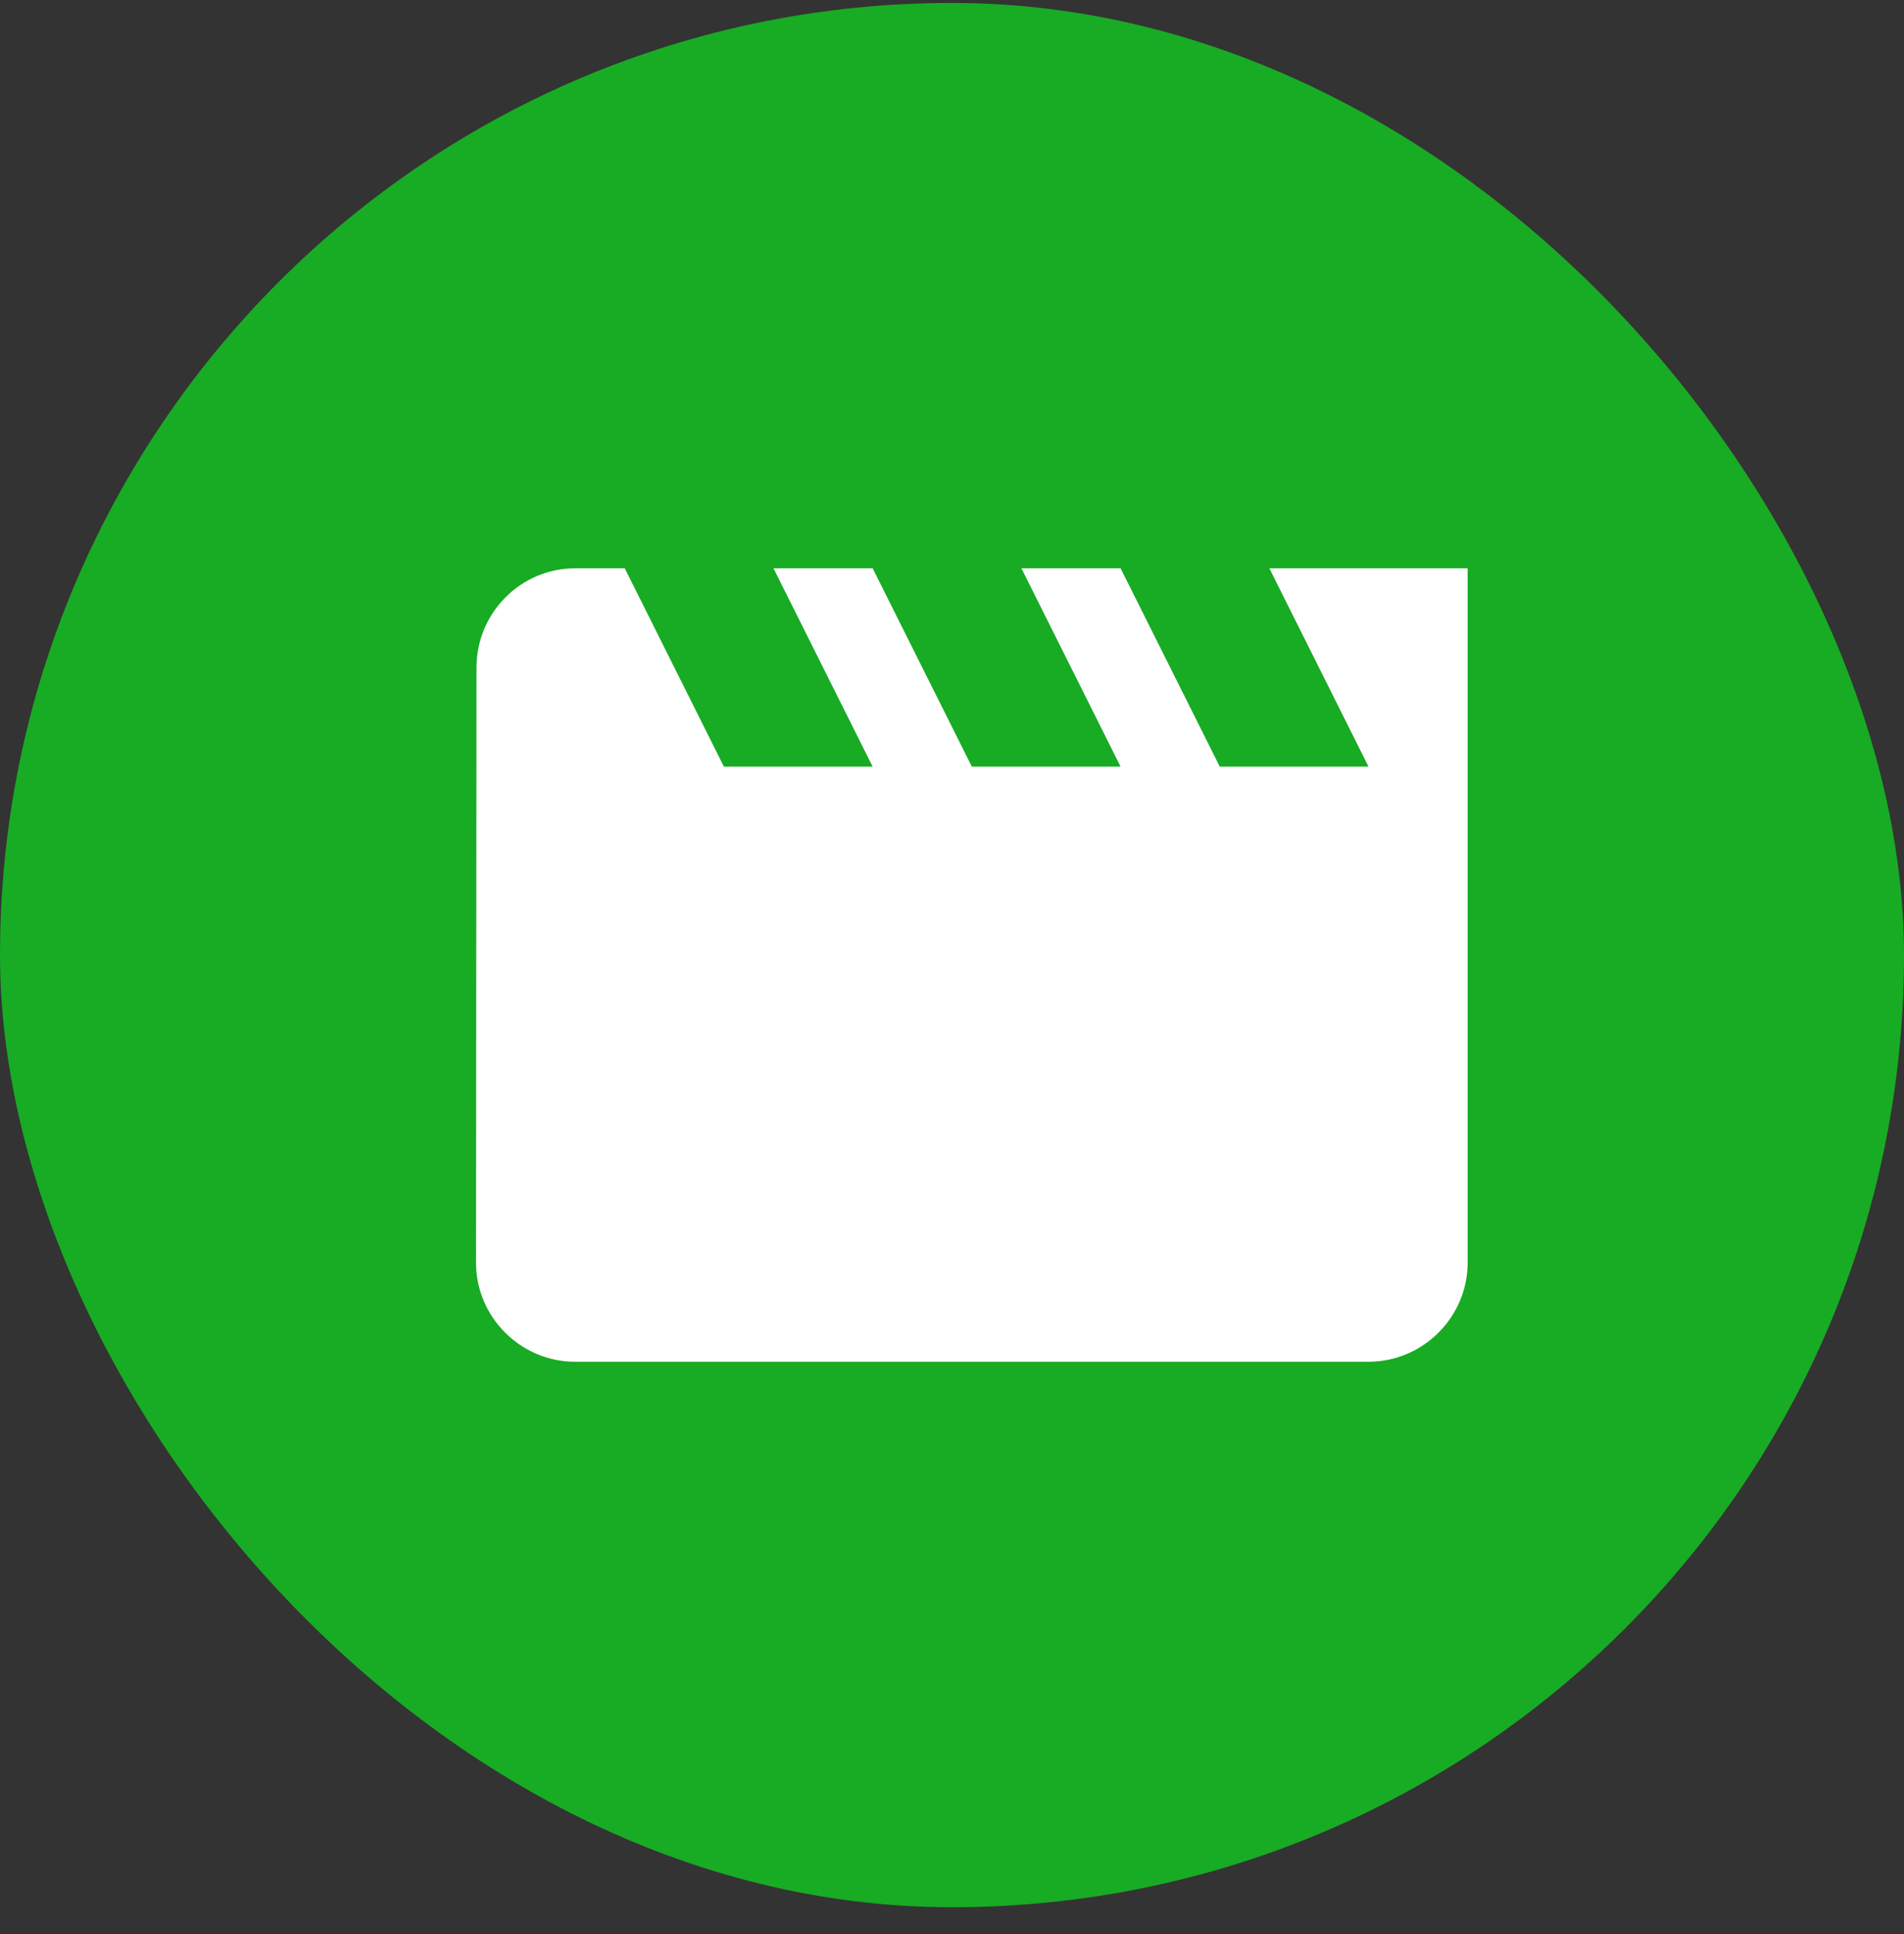
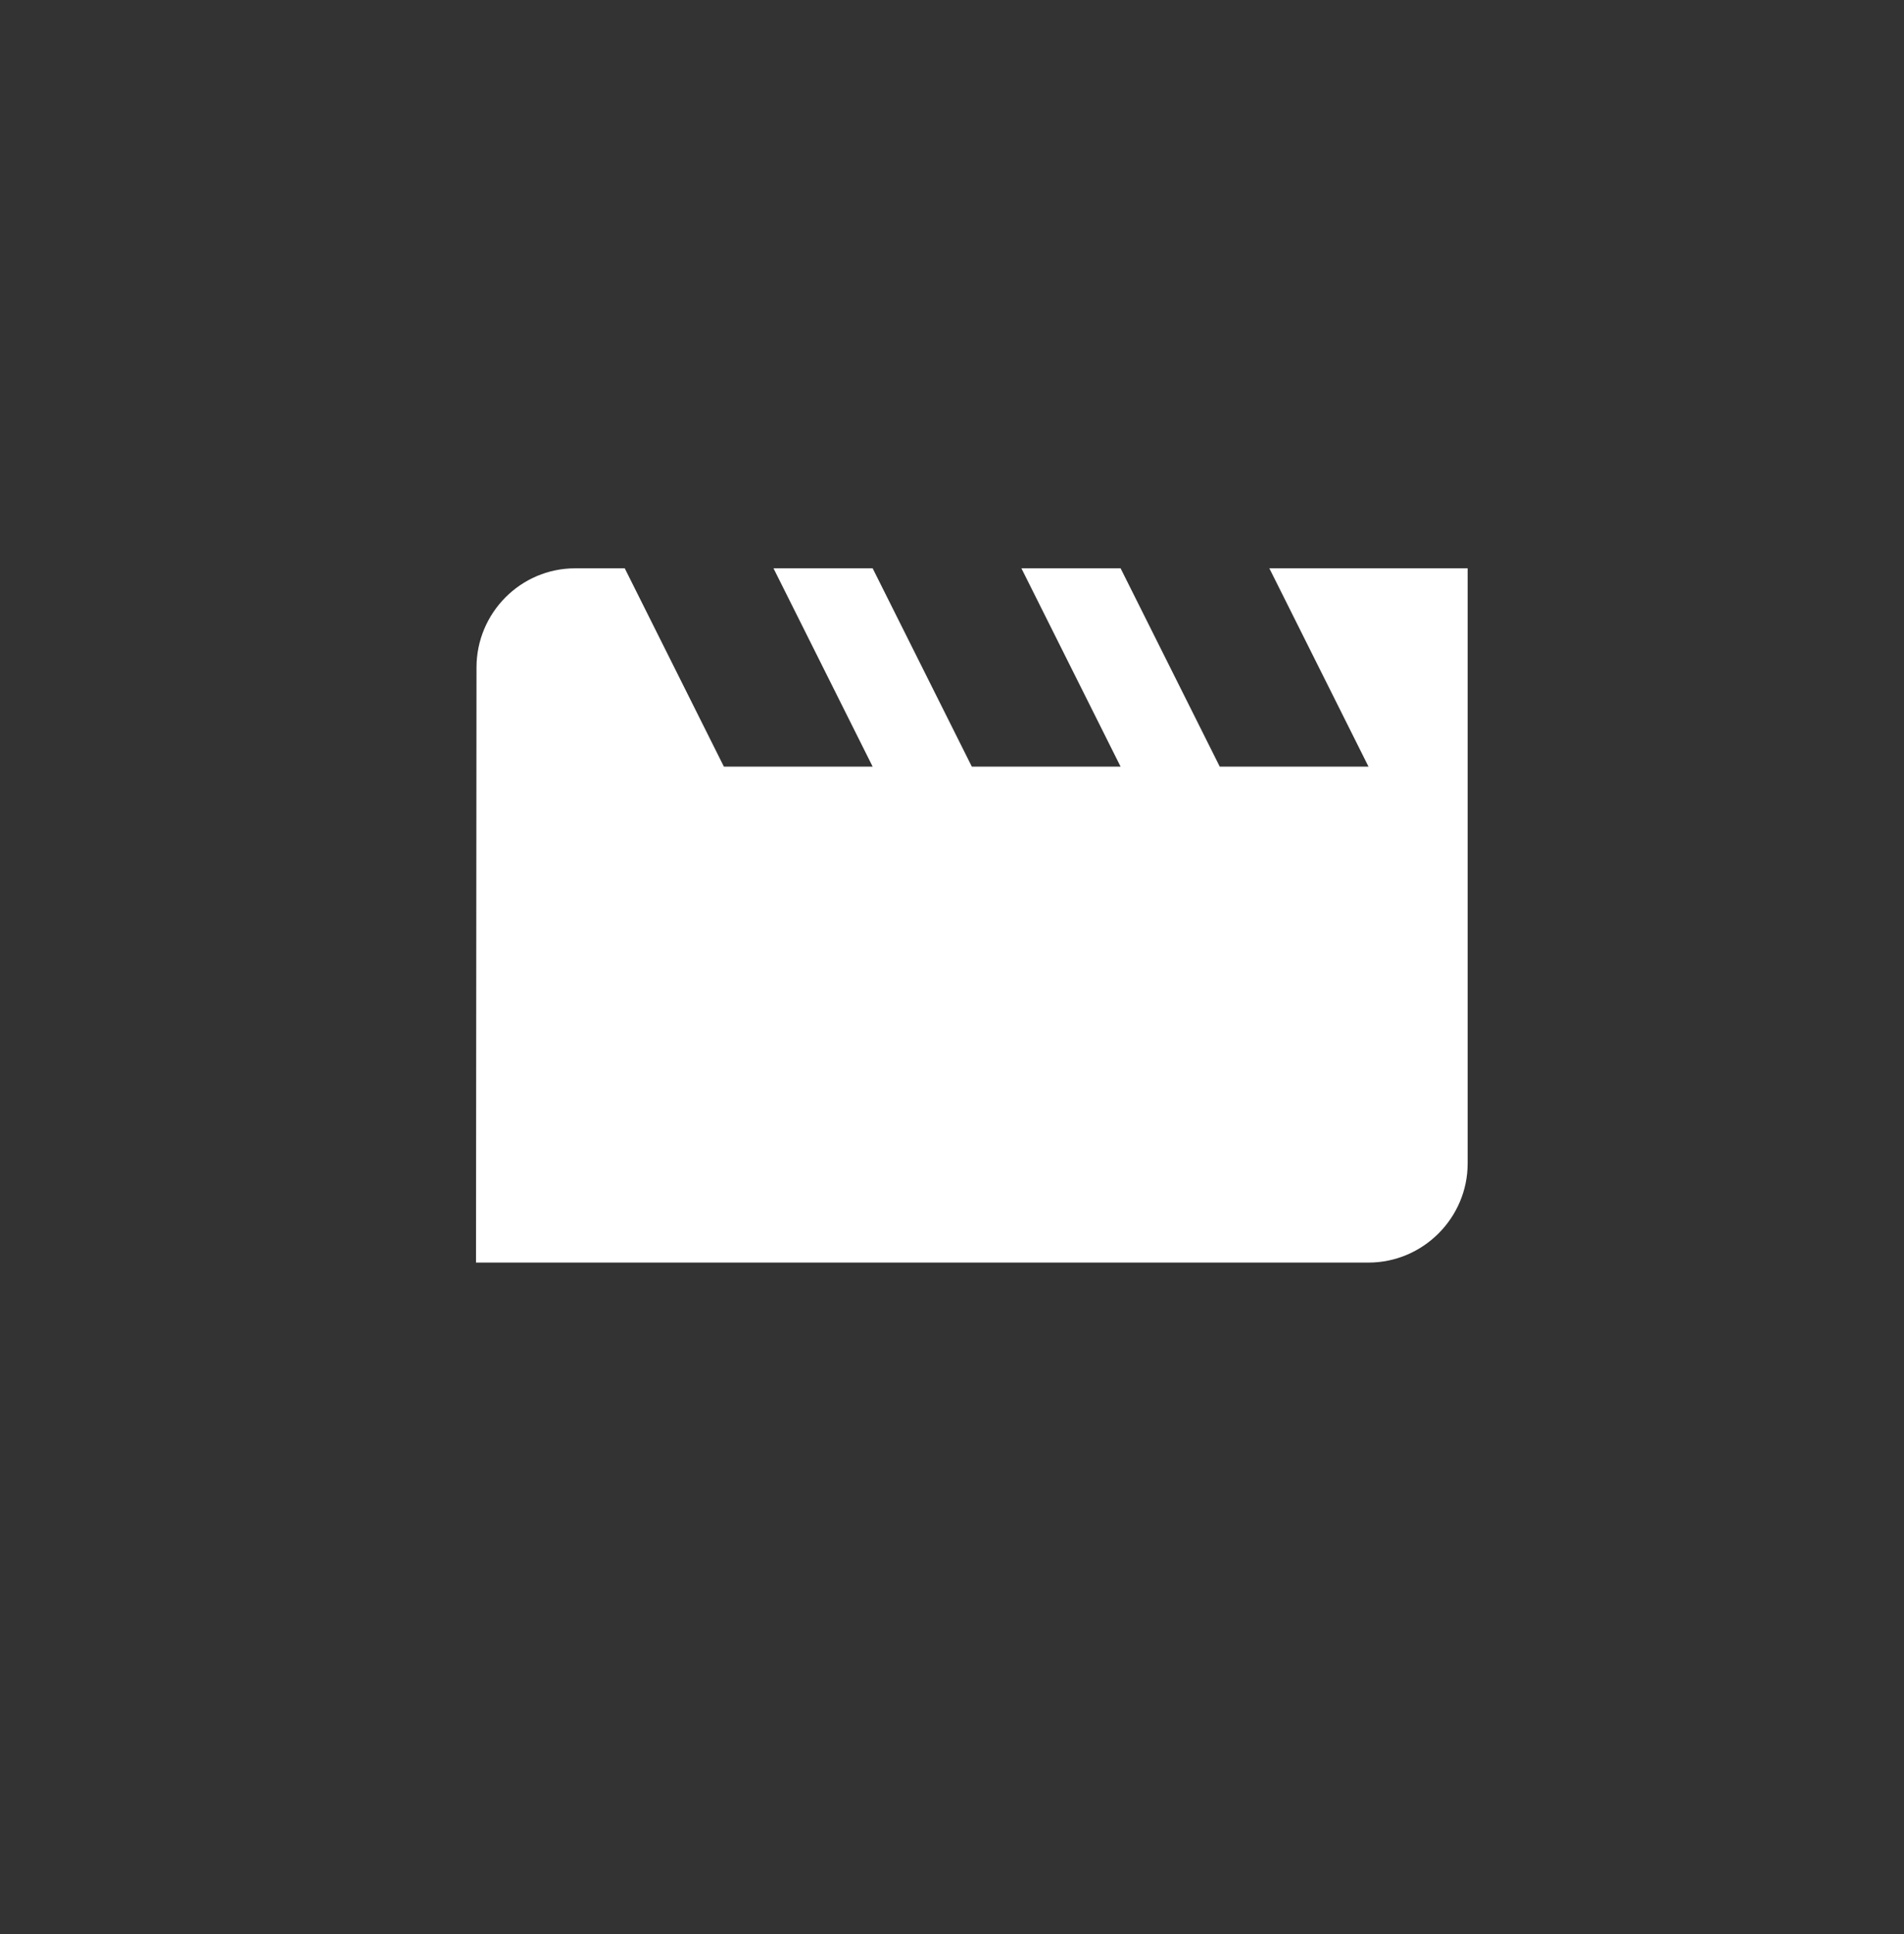
<svg xmlns="http://www.w3.org/2000/svg" width="64" height="65" fill="none">
  <rect width="100%" height="100%" fill="#333333" stroke="none" />
-   <rect width="64" height="64" y=".099" fill="#18AB24" rx="32" />
-   <path fill="#fff" d="M42.667 19.099 46 25.765h-5L37.667 19.1h-3.334l3.334 6.666h-5L29.333 19.1H26l3.333 6.666h-5L21 19.1h-1.667c-1.833 0-3.316 1.5-3.316 3.333l-.017 20c0 1.833 1.5 3.333 3.333 3.333H46c1.833 0 3.333-1.5 3.333-3.333V19.099z" />
+   <path fill="#fff" d="M42.667 19.099 46 25.765h-5L37.667 19.1h-3.334l3.334 6.666h-5L29.333 19.1H26l3.333 6.666h-5L21 19.1h-1.667c-1.833 0-3.316 1.5-3.316 3.333l-.017 20H46c1.833 0 3.333-1.5 3.333-3.333V19.099z" />
</svg>